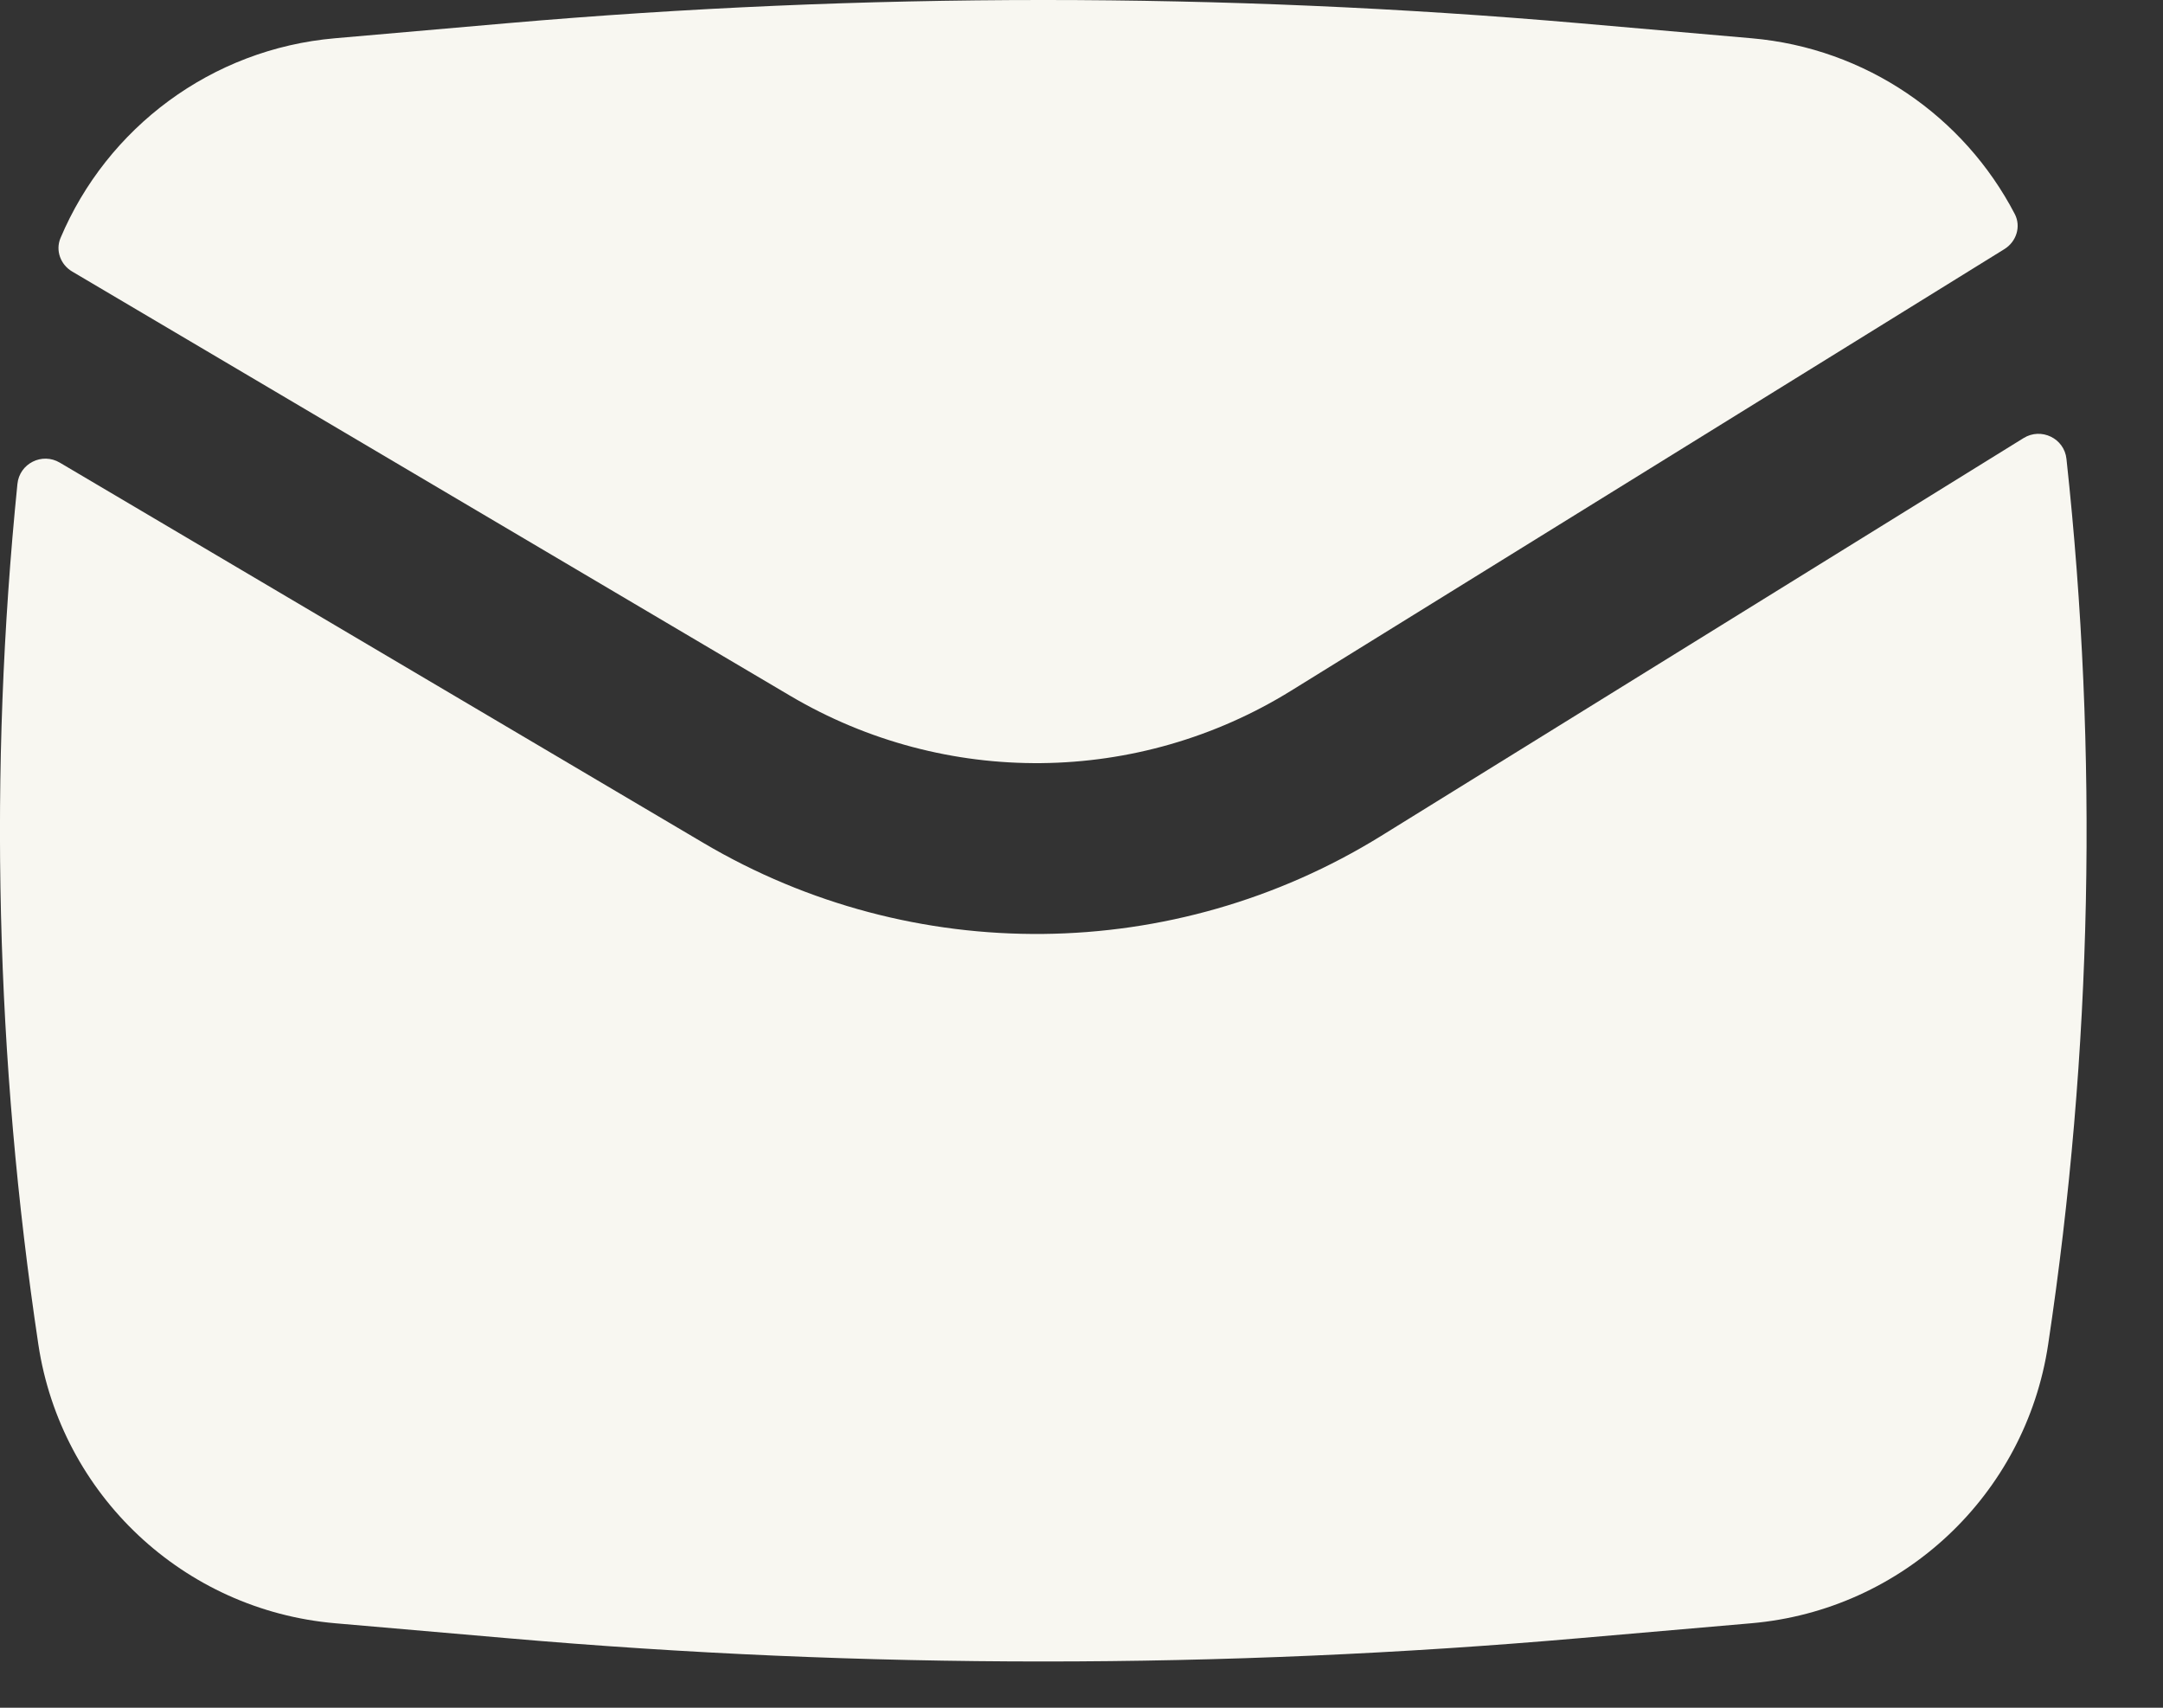
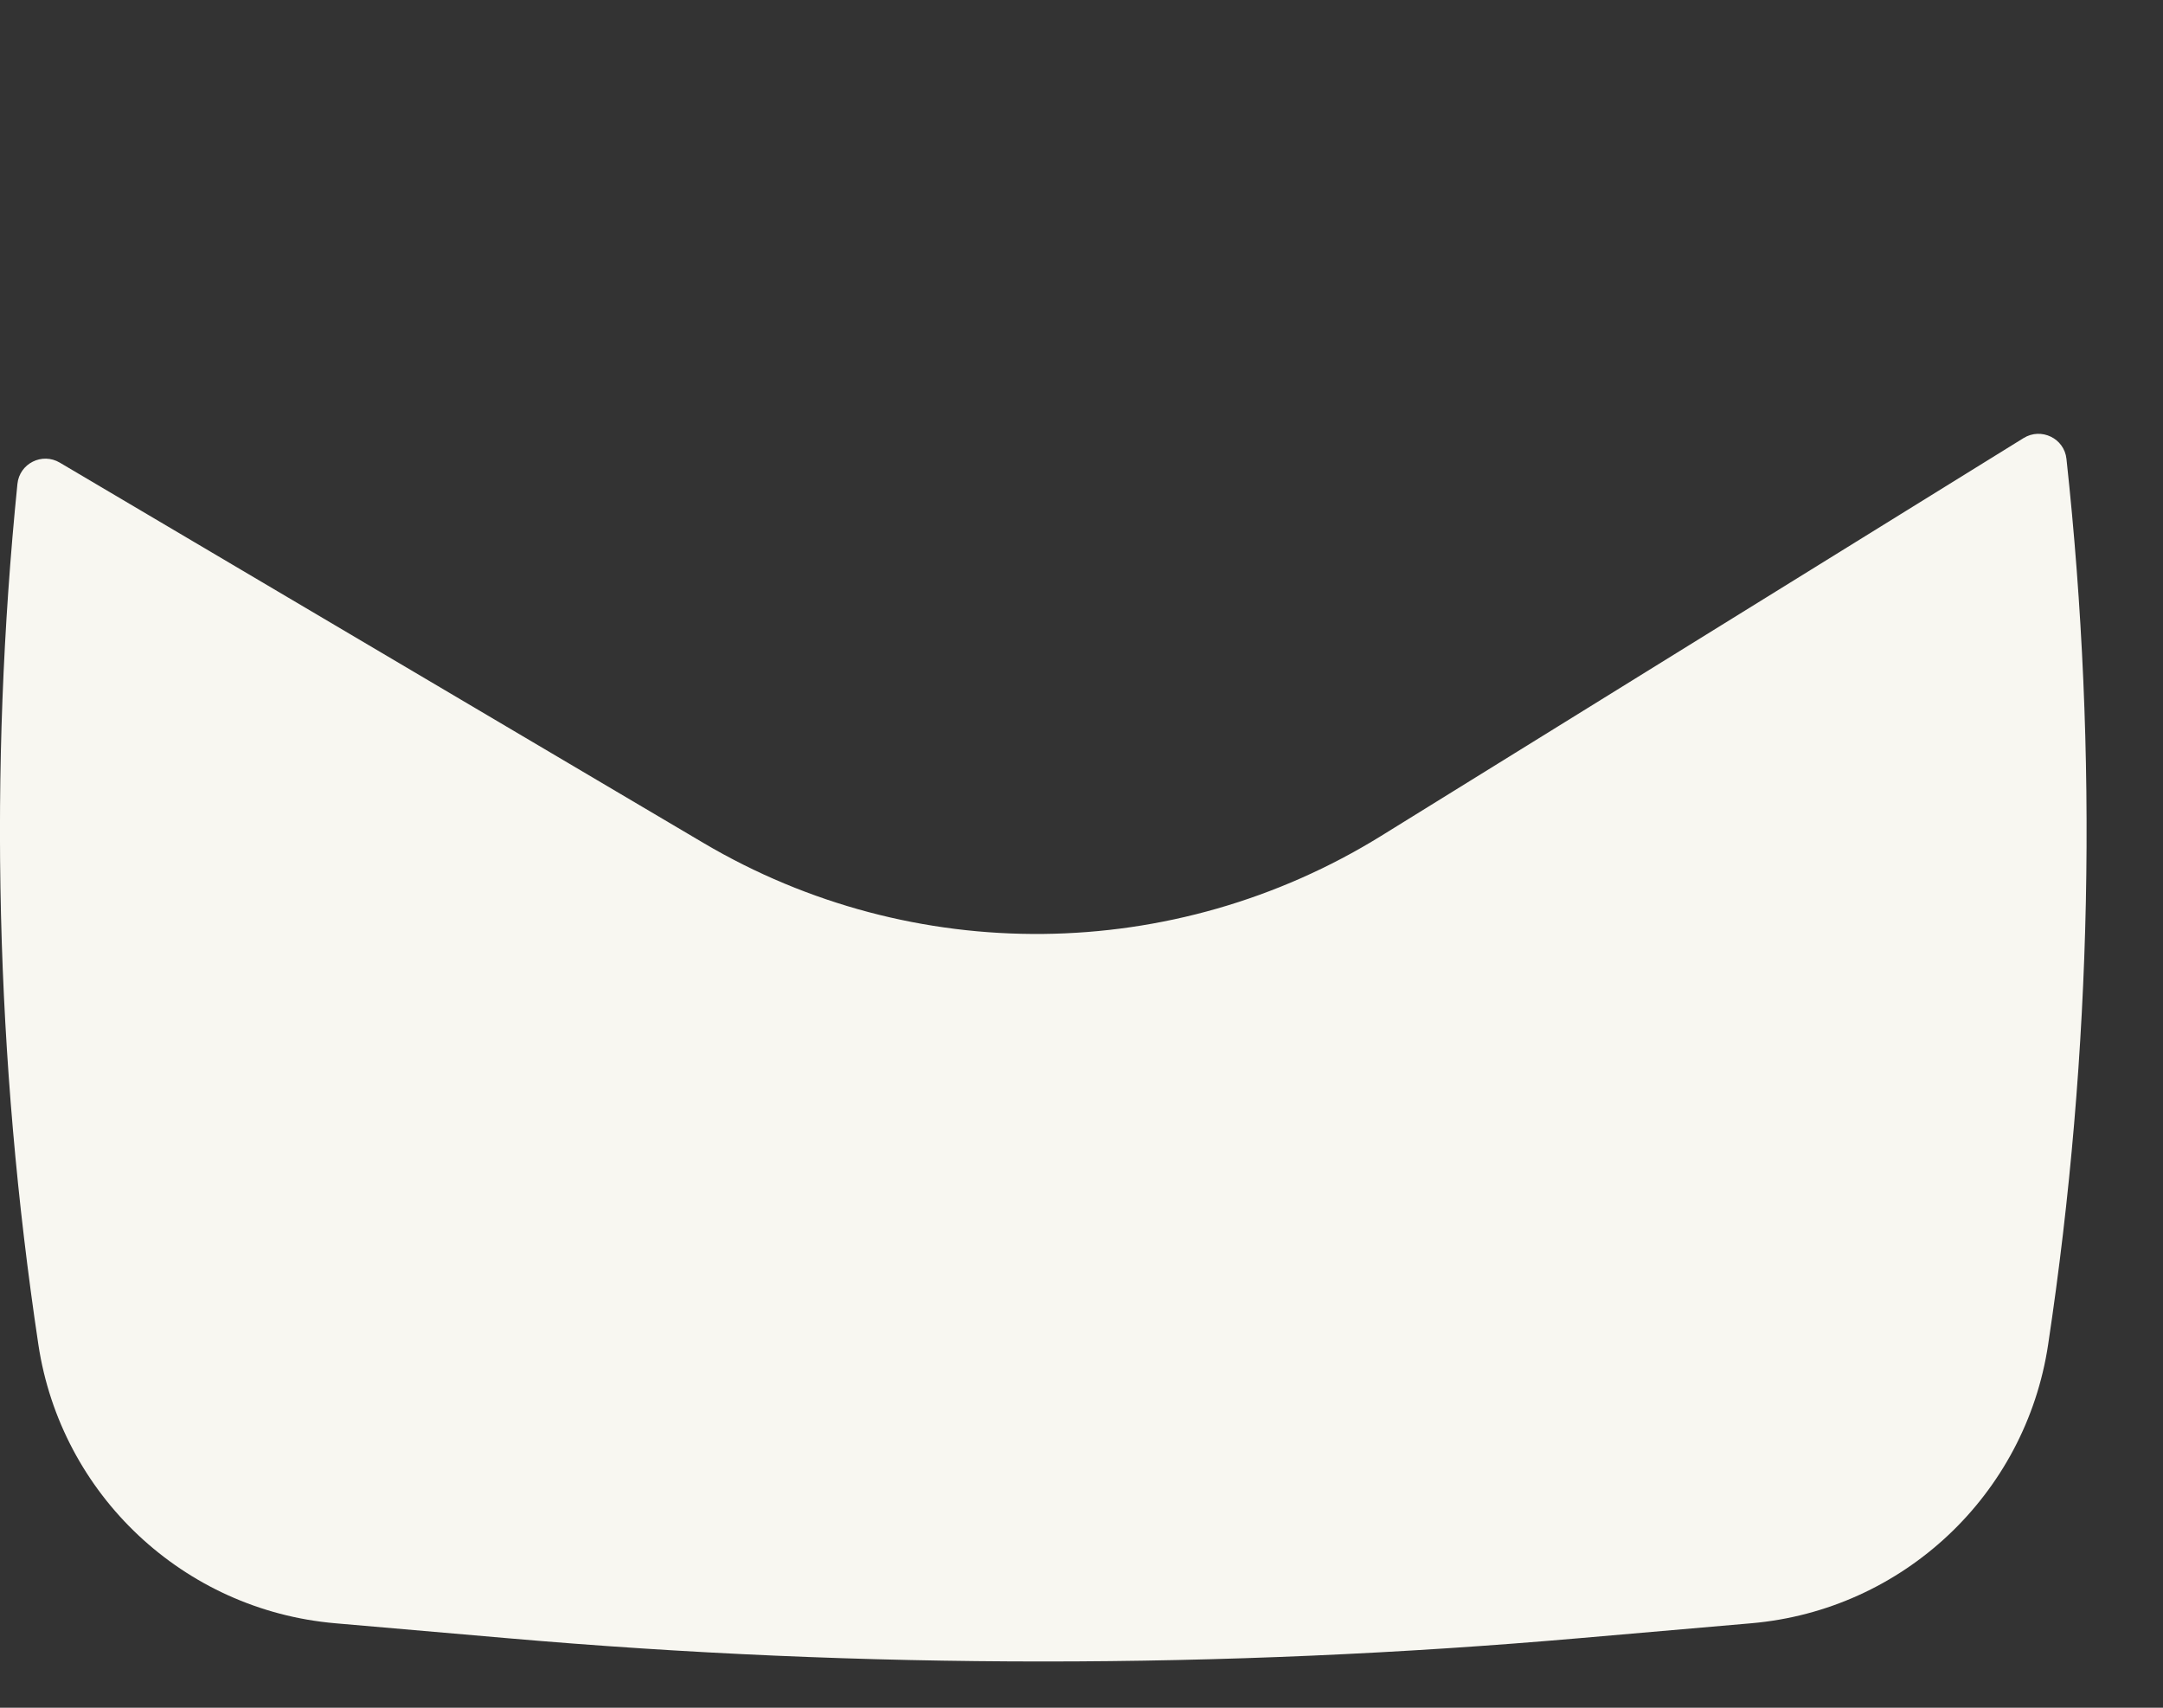
<svg xmlns="http://www.w3.org/2000/svg" fill="none" height="100%" overflow="visible" preserveAspectRatio="none" style="display: block;" viewBox="0 0 19 15" width="100%">
  <rect x="0" y="0" width="19" height="15" fill="#333333" stroke="none" />
  <g id="Icon">
-     <path d="M4.454 0.204C7.588 -0.068 10.741 -0.068 13.875 0.204L15.385 0.336C16.391 0.423 17.252 1.023 17.698 1.88C17.755 1.99 17.712 2.123 17.607 2.188L11.341 6.067C9.997 6.899 8.303 6.916 6.942 6.112L0.634 2.385C0.532 2.325 0.486 2.201 0.531 2.092C0.94 1.122 1.857 0.43 2.943 0.336L4.454 0.204Z" fill="#F8F7F1" />
    <path d="M0.526 4.064C0.37 3.971 0.171 4.071 0.153 4.251C-0.101 6.767 -0.039 9.306 0.337 11.81C0.536 13.13 1.613 14.142 2.943 14.258L4.454 14.389C7.588 14.662 10.741 14.662 13.875 14.389L15.385 14.258C16.715 14.142 17.793 13.13 17.991 11.81C18.379 9.233 18.433 6.618 18.152 4.031C18.133 3.85 17.93 3.752 17.775 3.848L12.131 7.343C10.312 8.468 8.02 8.492 6.179 7.404L0.526 4.064Z" fill="#F8F7F1" />
  </g>
</svg>